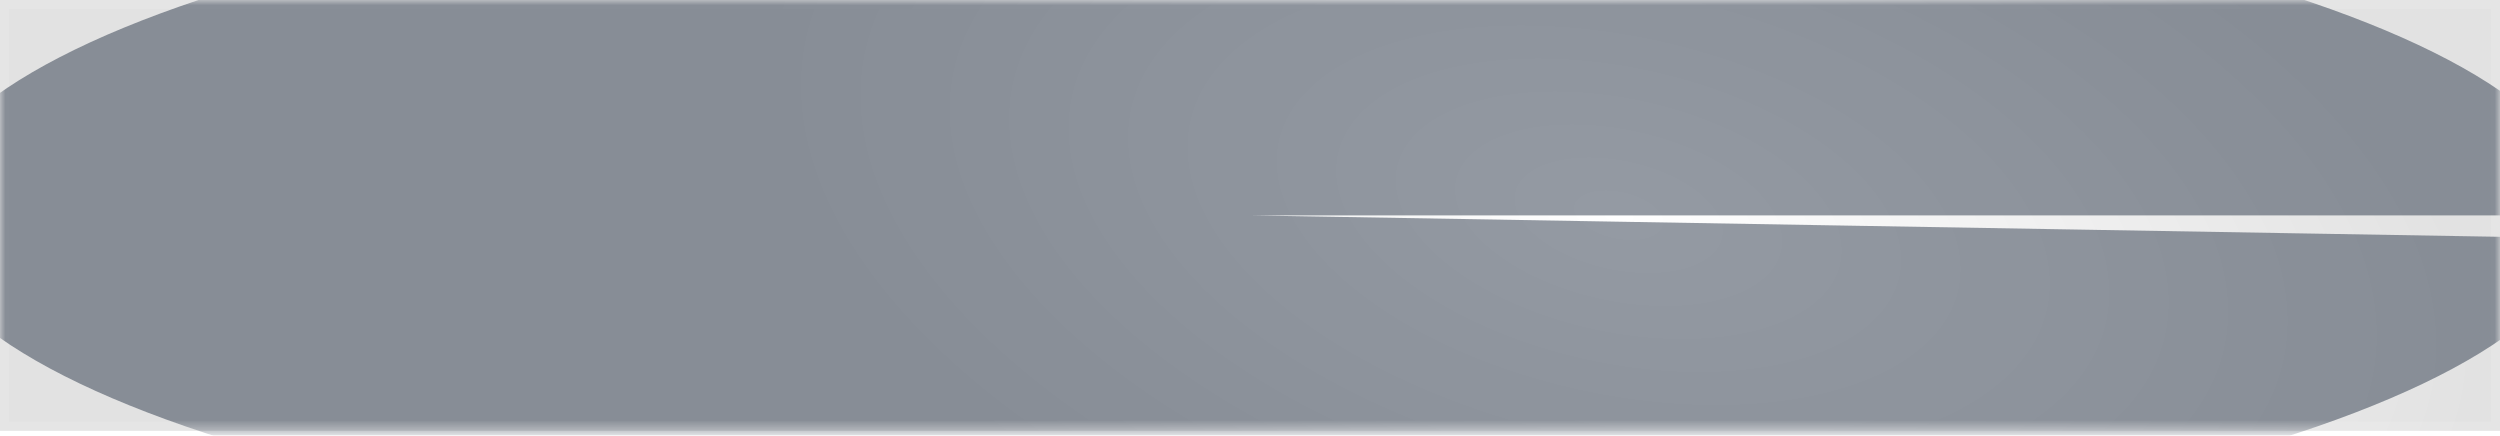
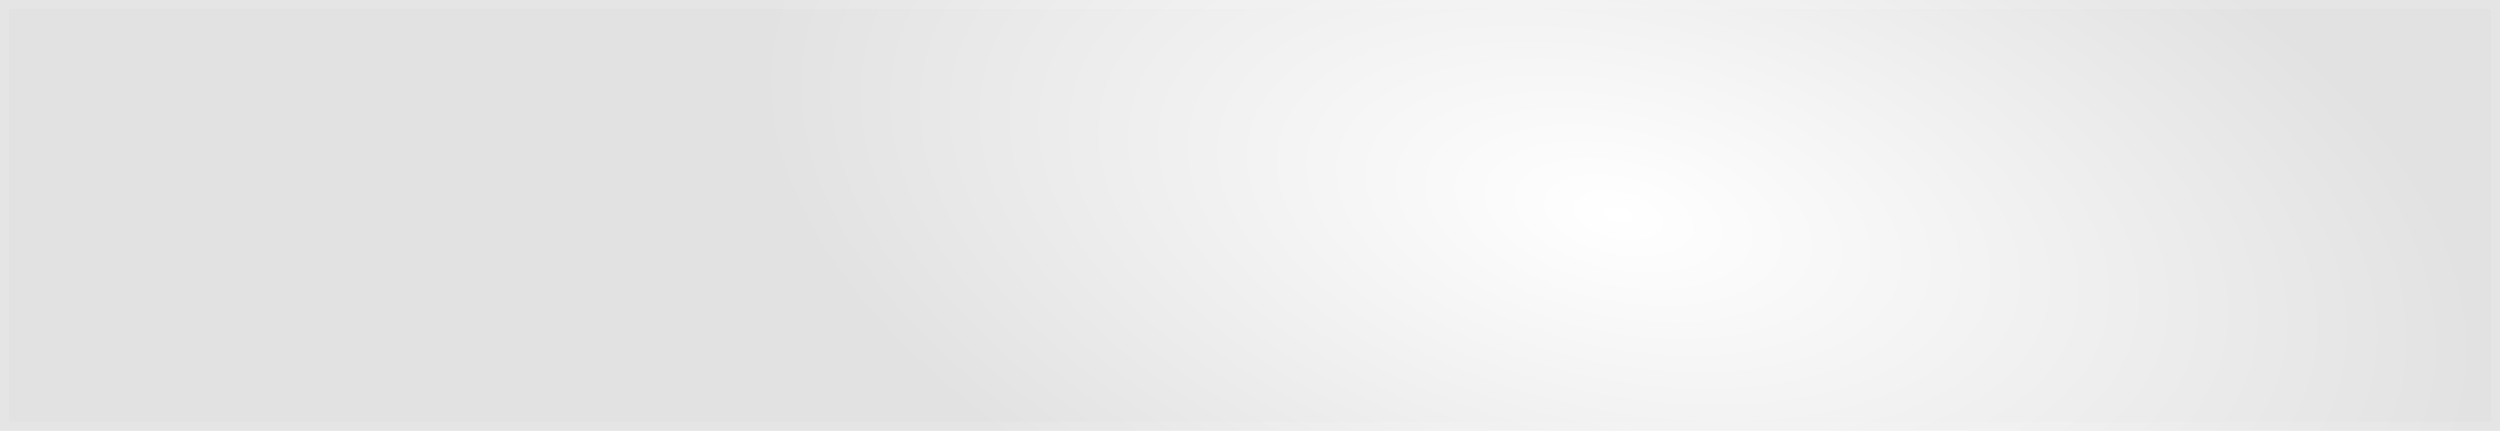
<svg xmlns="http://www.w3.org/2000/svg" width="241" height="42" viewBox="0 0 241 42" fill="none">
  <rect width="241" height="41.531" fill="url(#paint0_radial_2029_25)" />
  <rect x="0.436" y="0.436" width="240.128" height="40.659" stroke="white" stroke-opacity="0.1" stroke-width="0.872" />
  <mask id="mask0_2029_25" style="mask-type:alpha" maskUnits="userSpaceOnUse" x="0" y="0" width="241" height="42">
    <rect width="241" height="41.531" fill="url(#paint1_radial_2029_25)" />
    <rect x="0.436" y="0.436" width="240.128" height="40.659" stroke="#5F5F5F" stroke-opacity="0.1" stroke-width="0.872" />
  </mask>
  <g mask="url(#mask0_2029_25)">
    <g filter="url(#filter0_f_2029_25)">
-       <path d="M249.443 20.765C249.443 11.915 236.16 3.419 212.459 -2.891C188.757 -9.2 156.536 -12.817 122.745 -12.961C88.953 -13.106 56.298 -9.767 31.822 -3.663C7.346 2.44 -6.989 10.818 -8.093 19.663C-9.197 28.509 3.019 37.114 25.921 43.623C48.823 50.132 80.576 54.022 114.331 54.456C148.087 54.889 181.141 51.831 206.365 45.941C231.589 40.05 246.962 31.799 249.169 22.968L120.641 20.765H249.443Z" fill="#3B4655" fill-opacity="0.54" />
-     </g>
+       </g>
  </g>
  <defs>
    <filter id="filter0_f_2029_25" x="-41.062" y="-45.866" width="323.405" height="133.262" filterUnits="userSpaceOnUse" color-interpolation-filters="sRGB">
      <feFlood flood-opacity="0" result="BackgroundImageFix" />
      <feBlend mode="normal" in="SourceGraphic" in2="BackgroundImageFix" result="shape" />
      <feGaussianBlur stdDeviation="16.45" result="effect1_foregroundBlur_2029_25" />
    </filter>
    <radialGradient id="paint0_radial_2029_25" cx="0" cy="0" r="1" gradientUnits="userSpaceOnUse" gradientTransform="translate(156.154 20.765) rotate(12.326) scale(84.835 43.567)">
      <stop stop-color="white" />
      <stop offset="1" stop-color="#E2E2E2" />
    </radialGradient>
    <radialGradient id="paint1_radial_2029_25" cx="0" cy="0" r="1" gradientUnits="userSpaceOnUse" gradientTransform="translate(156.154 20.765) rotate(12.326) scale(84.835 43.567)">
      <stop stop-color="white" />
      <stop offset="1" stop-color="#E2E2E2" />
    </radialGradient>
  </defs>
</svg>